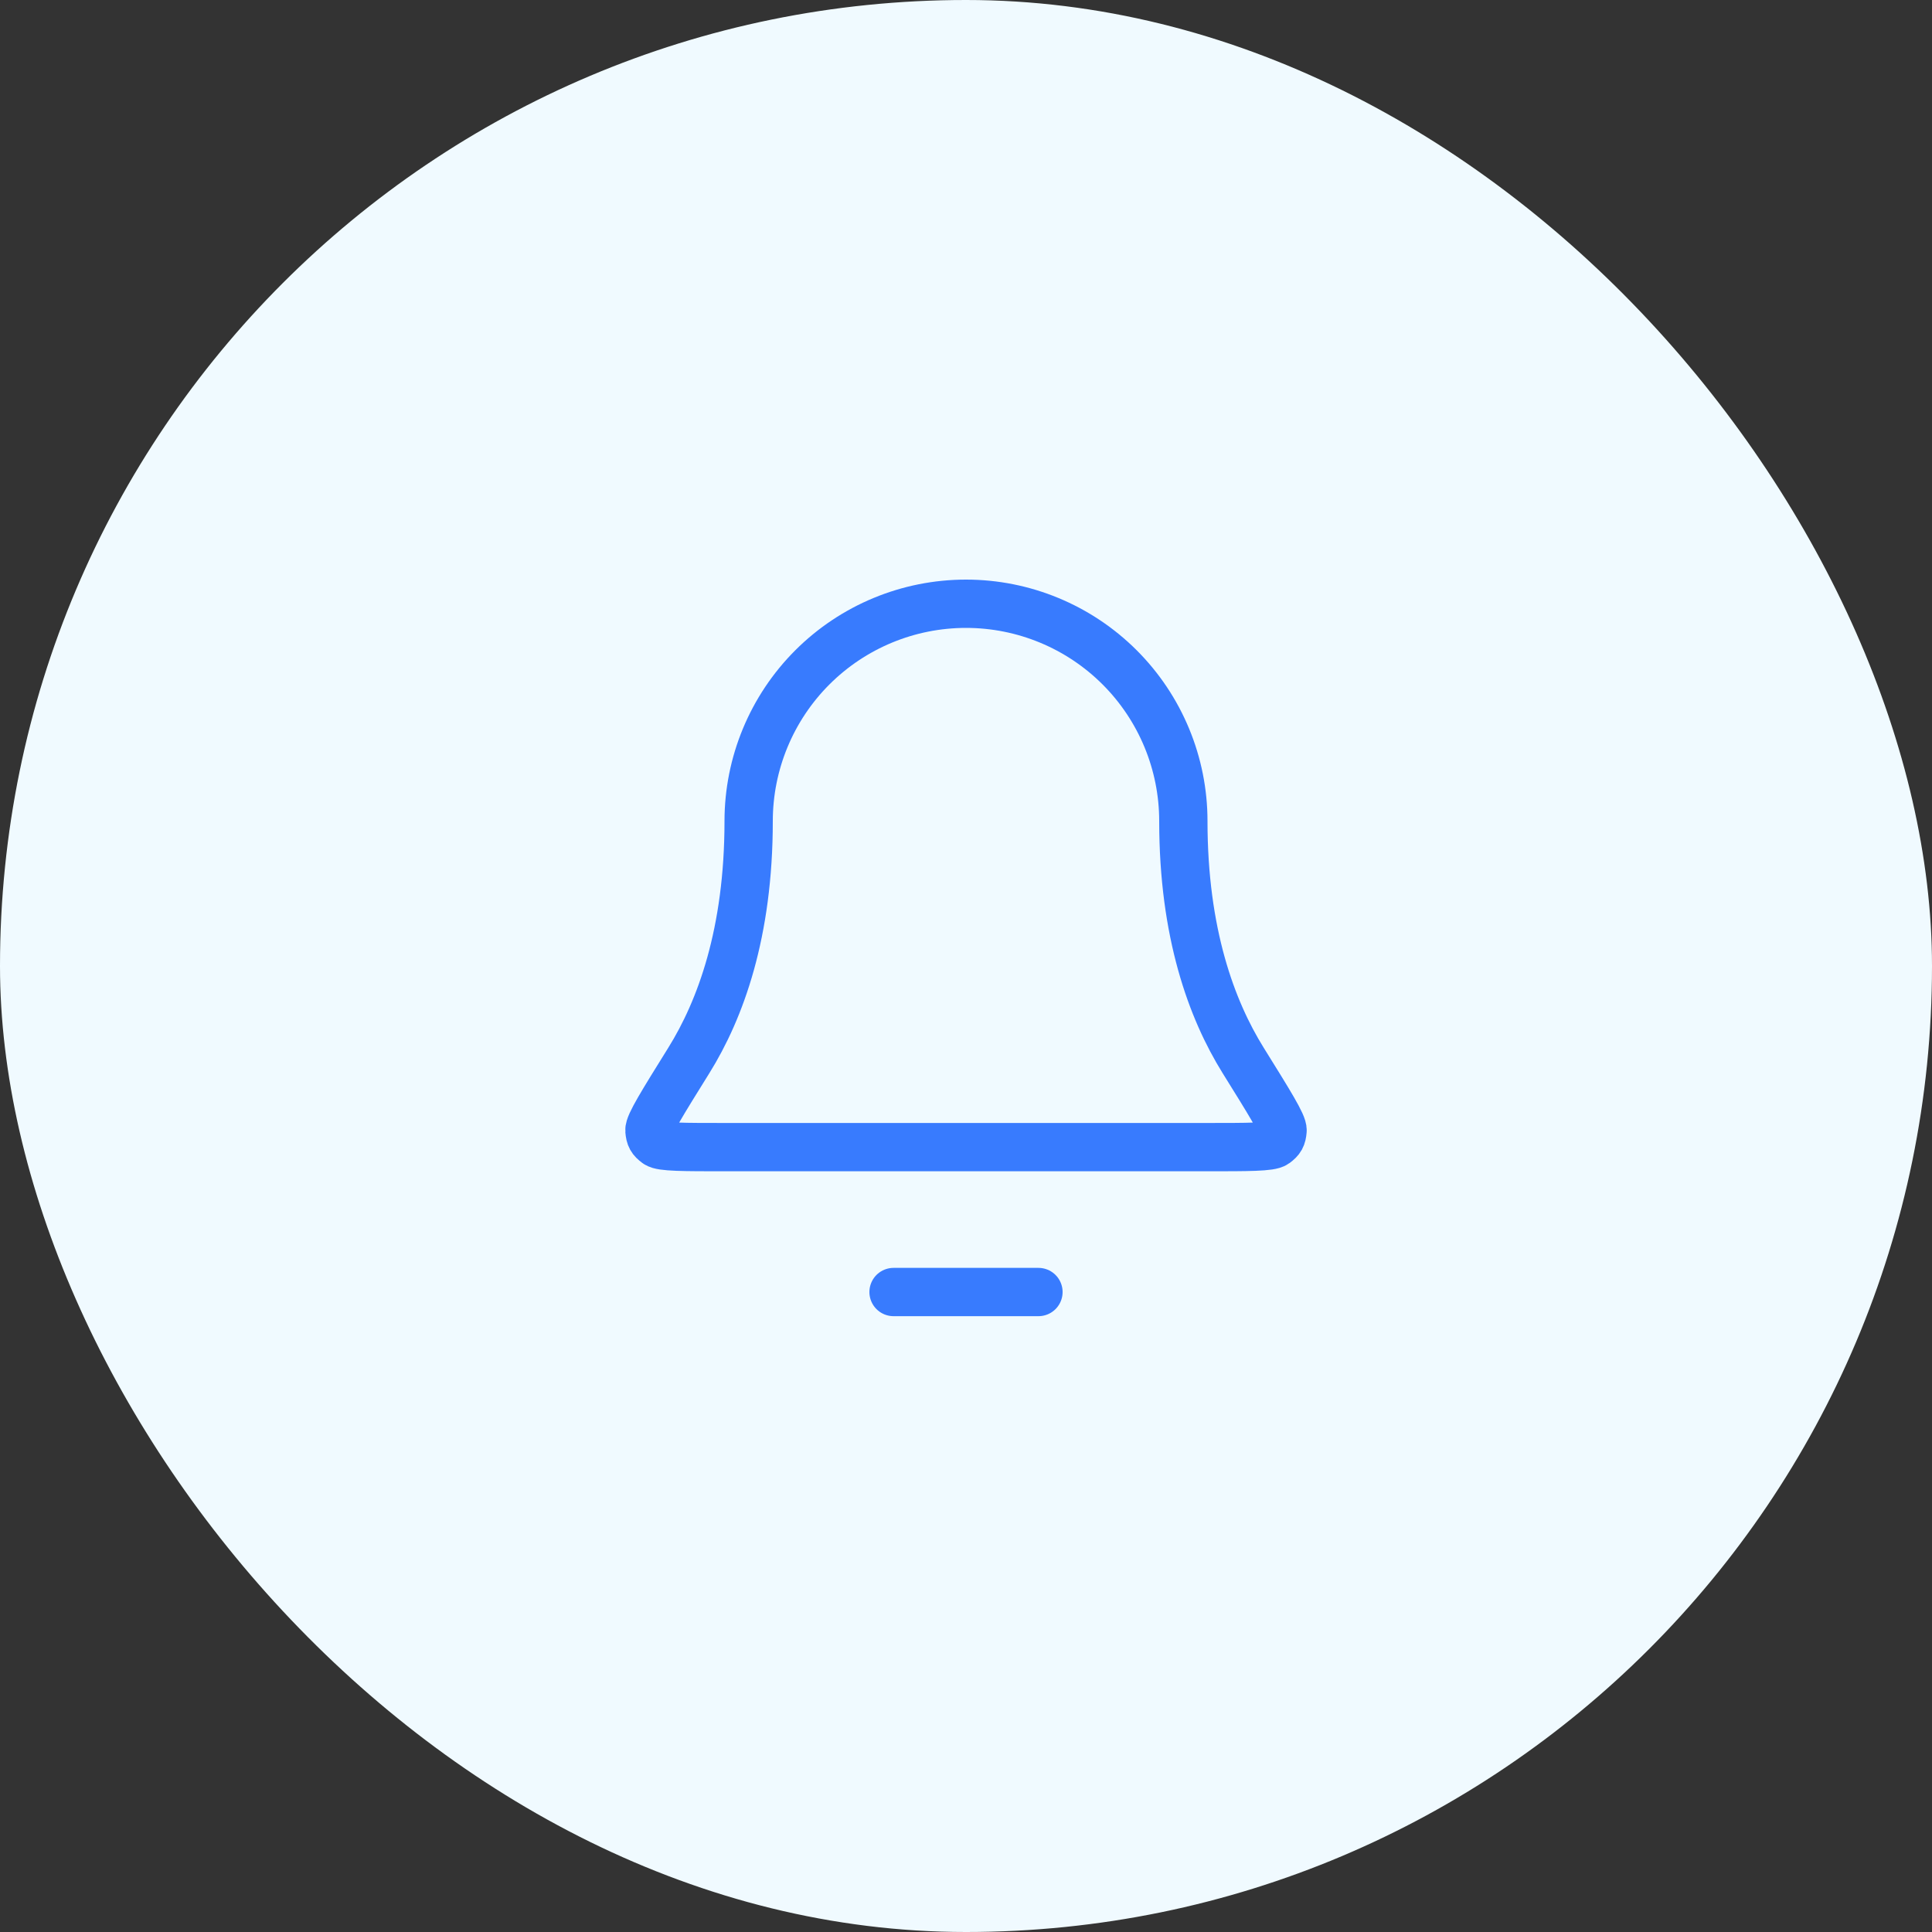
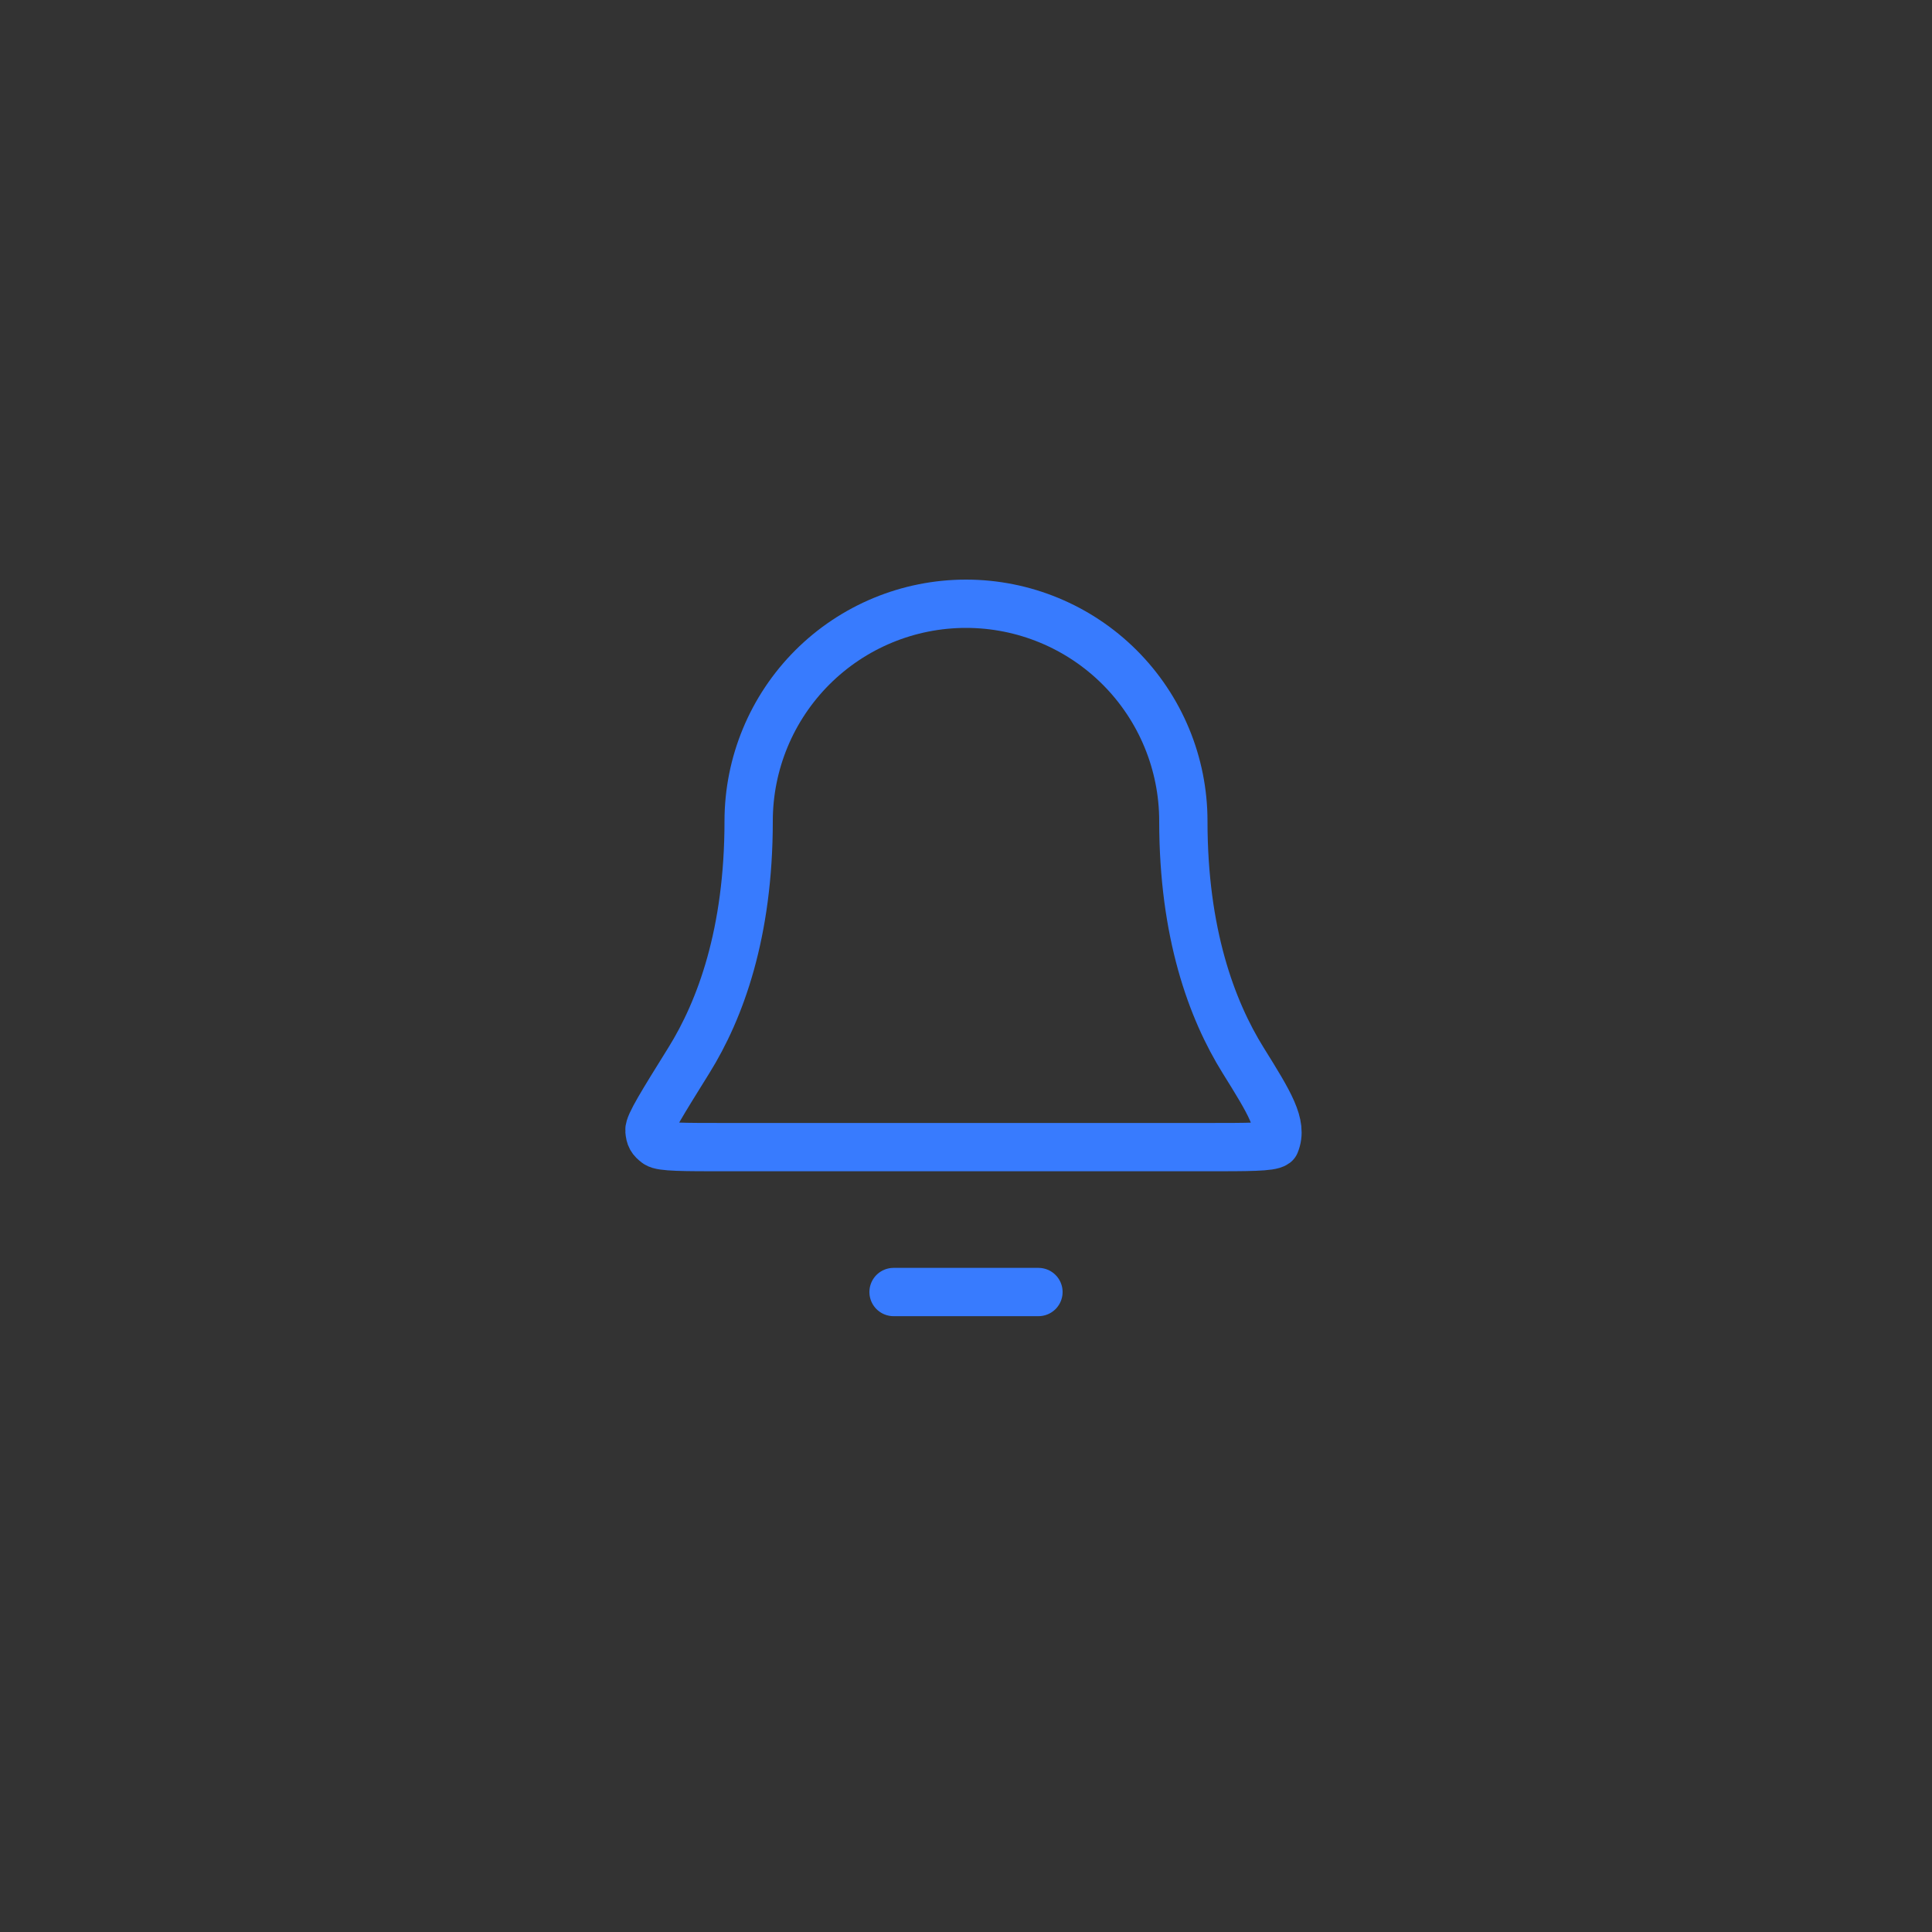
<svg xmlns="http://www.w3.org/2000/svg" width="160" height="160" viewBox="0 0 160 160" fill="none">
  <rect x="0" y="0" width="160" height="160" fill="#333333" stroke="none" />
-   <rect width="160" height="160" rx="80" fill="#F0FAFF" />
-   <path d="M86 107H74M98 68C98 63.226 96.104 58.648 92.728 55.272C89.352 51.896 84.774 50 80 50C75.226 50 70.648 51.896 67.272 55.272C63.897 58.648 62 63.226 62 68C62 77.271 59.661 83.618 57.049 87.816C54.845 91.358 53.744 93.128 53.784 93.622C53.829 94.169 53.945 94.378 54.385 94.705C54.783 95 56.578 95 60.167 95H99.834C103.422 95 105.217 95 105.615 94.705C106.055 94.378 106.171 94.169 106.216 93.622C106.256 93.128 105.155 91.358 102.951 87.816C100.339 83.618 98 77.271 98 68Z" stroke="#387BFE" stroke-width="4" stroke-linecap="round" stroke-linejoin="round" />
+   <path d="M86 107H74M98 68C98 63.226 96.104 58.648 92.728 55.272C89.352 51.896 84.774 50 80 50C75.226 50 70.648 51.896 67.272 55.272C63.897 58.648 62 63.226 62 68C62 77.271 59.661 83.618 57.049 87.816C54.845 91.358 53.744 93.128 53.784 93.622C53.829 94.169 53.945 94.378 54.385 94.705C54.783 95 56.578 95 60.167 95H99.834C103.422 95 105.217 95 105.615 94.705C106.256 93.128 105.155 91.358 102.951 87.816C100.339 83.618 98 77.271 98 68Z" stroke="#387BFE" stroke-width="4" stroke-linecap="round" stroke-linejoin="round" />
</svg>